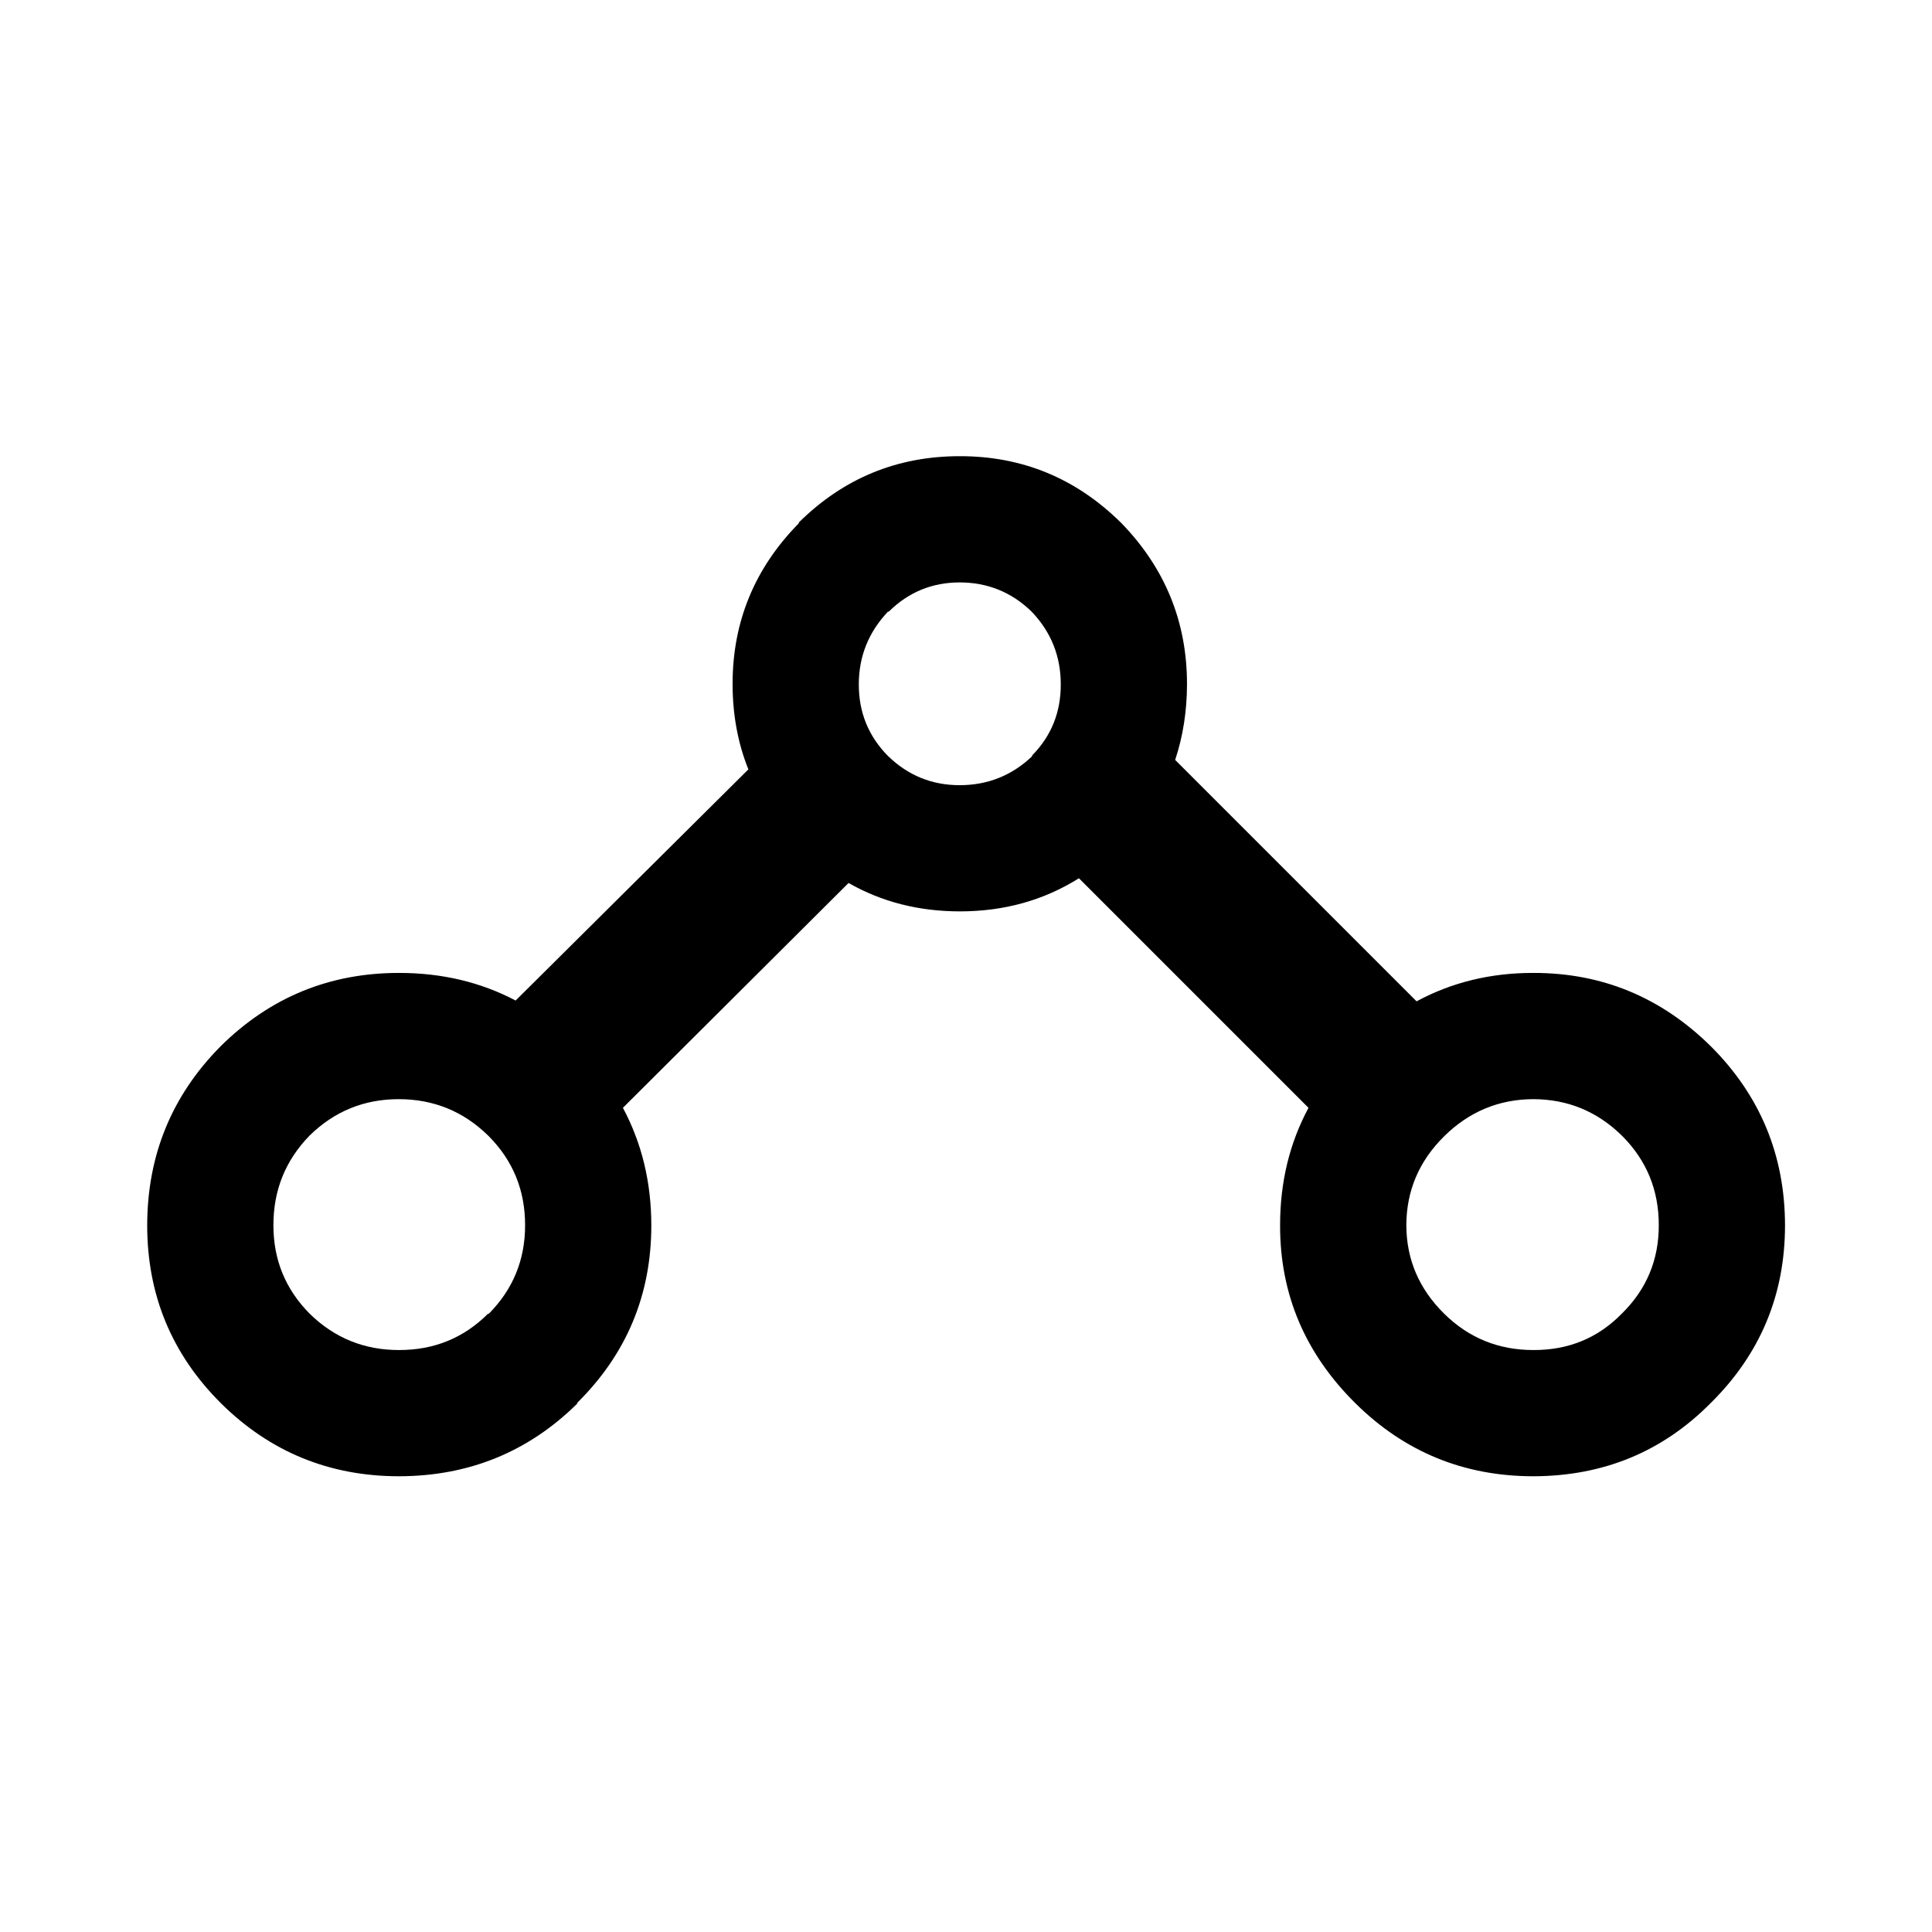
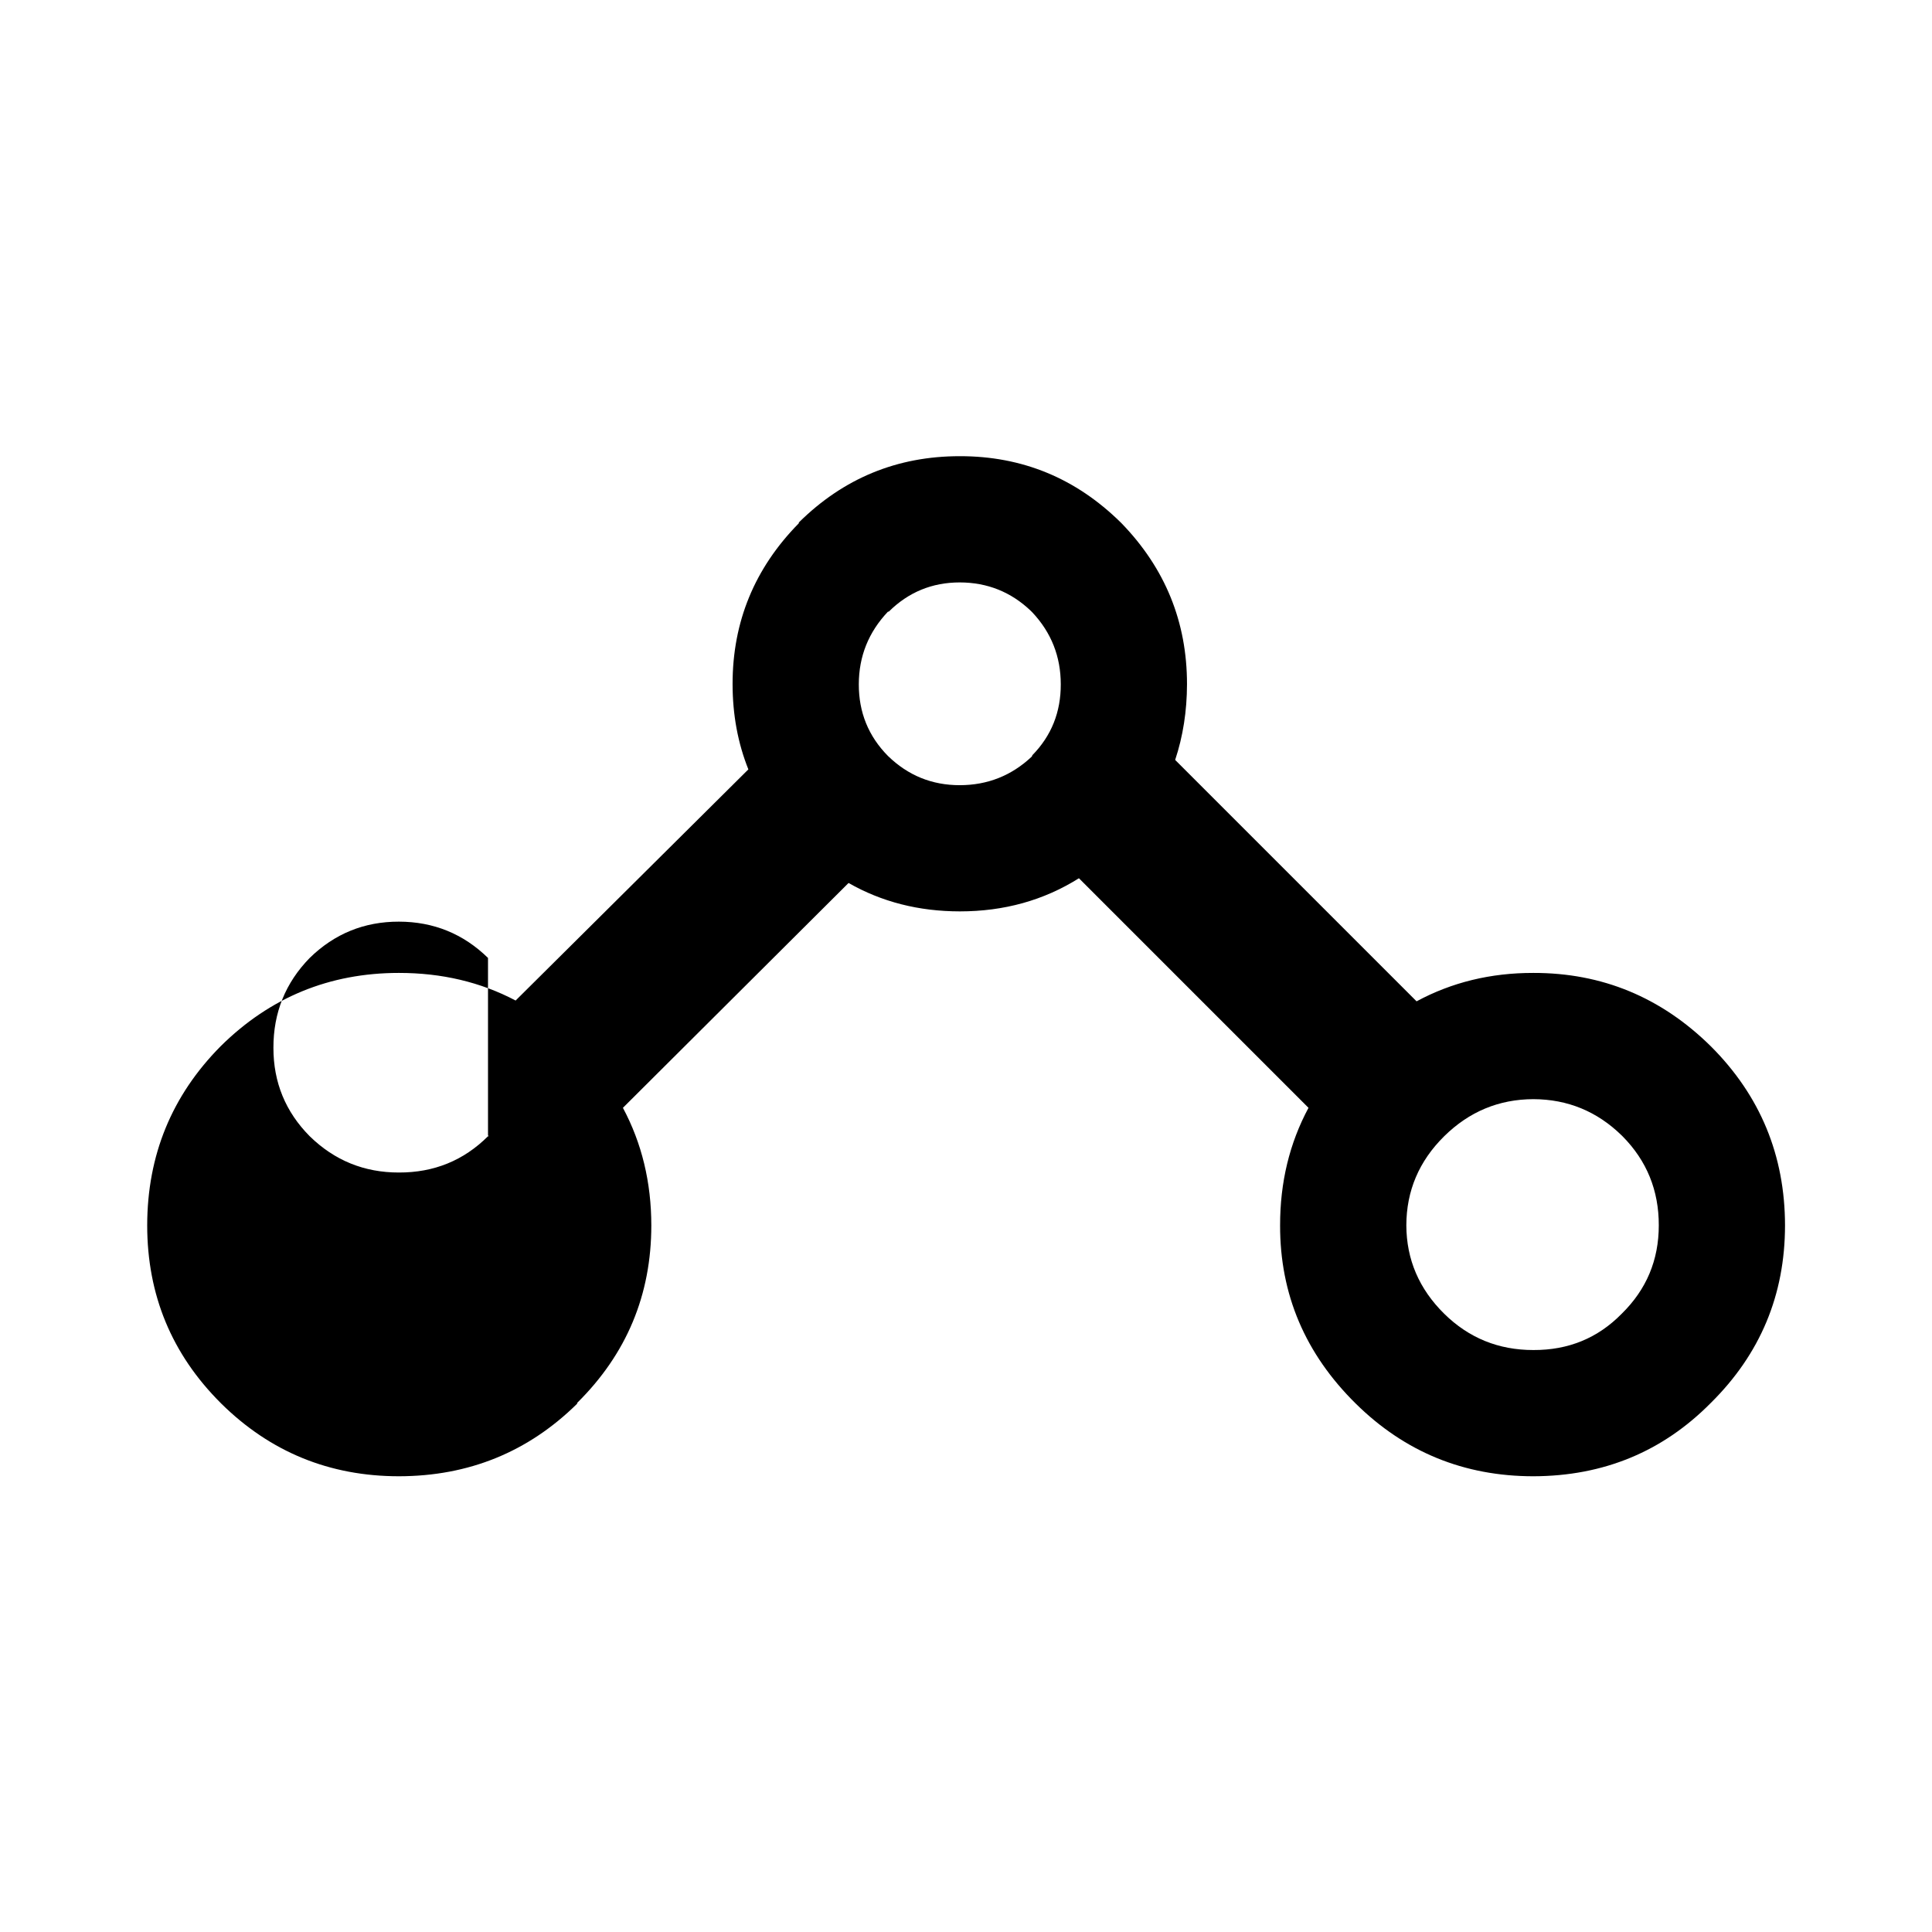
<svg xmlns="http://www.w3.org/2000/svg" fill="#000000" width="800px" height="800px" version="1.1" viewBox="144 144 512 512">
-   <path d="m597.39 421.28c-13.168-12.992-28.848-19.477-47.039-19.445-11.301-0.02-21.613 2.492-30.945 7.527l-63.977-63.977c2.078-6.25 3.125-12.941 3.137-20.07 0.008-16.484-5.777-30.703-17.352-42.652-0.059-0.035-0.129-0.105-0.211-0.207-11.906-11.727-26.121-17.582-42.648-17.562-16.598-0.004-30.812 5.852-42.652 17.562v0.207c-11.723 11.906-17.578 26.125-17.562 42.652 0.008 8.109 1.402 15.633 4.184 22.578l-61.68 61.258c-9.277-4.887-19.59-7.324-30.941-7.316-18.414 0.004-34.164 6.488-47.25 19.445-12.941 13.07-19.426 28.891-19.445 47.457 0.004 18.414 6.488 34.094 19.445 47.043l0.207 0.211c12.992 12.812 28.672 19.223 47.043 19.234 18.527-0.027 34.277-6.438 47.25-19.234v-0.211c13.098-12.949 19.648-28.629 19.652-47.043-0.012-11.406-2.519-21.789-7.527-31.152l59.797-59.586c8.777 5.012 18.605 7.519 29.48 7.527 11.719 0.004 22.242-2.922 31.57-8.781l60.84 60.84c-5.035 9.375-7.543 19.758-7.527 31.152-0.039 18.277 6.652 34.027 20.07 47.254 12.992 12.812 28.672 19.223 47.043 19.234 18.59-0.047 34.273-6.527 47.039-19.445 13.098-12.949 19.648-28.629 19.656-47.043-0.023-18.566-6.574-34.387-19.656-47.457m-23.625 23.625 0.211 0.207c6.434 6.492 9.637 14.367 9.617 23.625 0.004 9.188-3.269 16.992-9.828 23.418-6.324 6.457-14.129 9.66-23.414 9.617-9.227 0.008-17.102-3.195-23.625-9.617-6.652-6.566-9.996-14.371-10.035-23.418 0.02-9.164 3.367-17.039 10.035-23.625 6.621-6.519 14.496-9.797 23.625-9.824 9.078 0.027 16.883 3.234 23.414 9.617m-194.44-138.82h0.211c5.215-5.16 11.484-7.738 18.816-7.738 7.301 0.016 13.57 2.523 18.816 7.527 0.172 0.176 0.312 0.316 0.418 0.418 5.012 5.344 7.519 11.684 7.527 19.027 0.027 7.391-2.481 13.66-7.527 18.816-0.035 0.172-0.105 0.312-0.211 0.418-5.34 5.012-11.684 7.519-19.023 7.527-7.371 0.008-13.715-2.57-19.027-7.738-5.176-5.234-7.754-11.574-7.734-19.023 0.016-7.398 2.594-13.812 7.734-19.234m-106 138.82 0.211 0.207c6.43 6.492 9.637 14.367 9.617 23.625 0.004 9.137-3.203 16.941-9.617 23.418h-0.211c-6.453 6.438-14.328 9.645-23.625 9.617-9.18 0.008-17.055-3.195-23.625-9.617-6.418-6.477-9.621-14.281-9.617-23.418-0.023-9.305 3.184-17.25 9.617-23.832 6.566-6.418 14.441-9.625 23.625-9.617 9.199 0.012 17.074 3.219 23.625 9.617z" />
+   <path d="m597.39 421.28c-13.168-12.992-28.848-19.477-47.039-19.445-11.301-0.02-21.613 2.492-30.945 7.527l-63.977-63.977c2.078-6.25 3.125-12.941 3.137-20.07 0.008-16.484-5.777-30.703-17.352-42.652-0.059-0.035-0.129-0.105-0.211-0.207-11.906-11.727-26.121-17.582-42.648-17.562-16.598-0.004-30.812 5.852-42.652 17.562v0.207c-11.723 11.906-17.578 26.125-17.562 42.652 0.008 8.109 1.402 15.633 4.184 22.578l-61.68 61.258c-9.277-4.887-19.59-7.324-30.941-7.316-18.414 0.004-34.164 6.488-47.25 19.445-12.941 13.07-19.426 28.891-19.445 47.457 0.004 18.414 6.488 34.094 19.445 47.043l0.207 0.211c12.992 12.812 28.672 19.223 47.043 19.234 18.527-0.027 34.277-6.438 47.25-19.234v-0.211c13.098-12.949 19.648-28.629 19.652-47.043-0.012-11.406-2.519-21.789-7.527-31.152l59.797-59.586c8.777 5.012 18.605 7.519 29.48 7.527 11.719 0.004 22.242-2.922 31.57-8.781l60.84 60.84c-5.035 9.375-7.543 19.758-7.527 31.152-0.039 18.277 6.652 34.027 20.07 47.254 12.992 12.812 28.672 19.223 47.043 19.234 18.59-0.047 34.273-6.527 47.039-19.445 13.098-12.949 19.648-28.629 19.656-47.043-0.023-18.566-6.574-34.387-19.656-47.457m-23.625 23.625 0.211 0.207c6.434 6.492 9.637 14.367 9.617 23.625 0.004 9.188-3.269 16.992-9.828 23.418-6.324 6.457-14.129 9.66-23.414 9.617-9.227 0.008-17.102-3.195-23.625-9.617-6.652-6.566-9.996-14.371-10.035-23.418 0.02-9.164 3.367-17.039 10.035-23.625 6.621-6.519 14.496-9.797 23.625-9.824 9.078 0.027 16.883 3.234 23.414 9.617m-194.44-138.82h0.211c5.215-5.16 11.484-7.738 18.816-7.738 7.301 0.016 13.57 2.523 18.816 7.527 0.172 0.176 0.312 0.316 0.418 0.418 5.012 5.344 7.519 11.684 7.527 19.027 0.027 7.391-2.481 13.66-7.527 18.816-0.035 0.172-0.105 0.312-0.211 0.418-5.34 5.012-11.684 7.519-19.023 7.527-7.371 0.008-13.715-2.57-19.027-7.738-5.176-5.234-7.754-11.574-7.734-19.023 0.016-7.398 2.594-13.812 7.734-19.234m-106 138.82 0.211 0.207h-0.211c-6.453 6.438-14.328 9.645-23.625 9.617-9.18 0.008-17.055-3.195-23.625-9.617-6.418-6.477-9.621-14.281-9.617-23.418-0.023-9.305 3.184-17.25 9.617-23.832 6.566-6.418 14.441-9.625 23.625-9.617 9.199 0.012 17.074 3.219 23.625 9.617z" />
</svg>